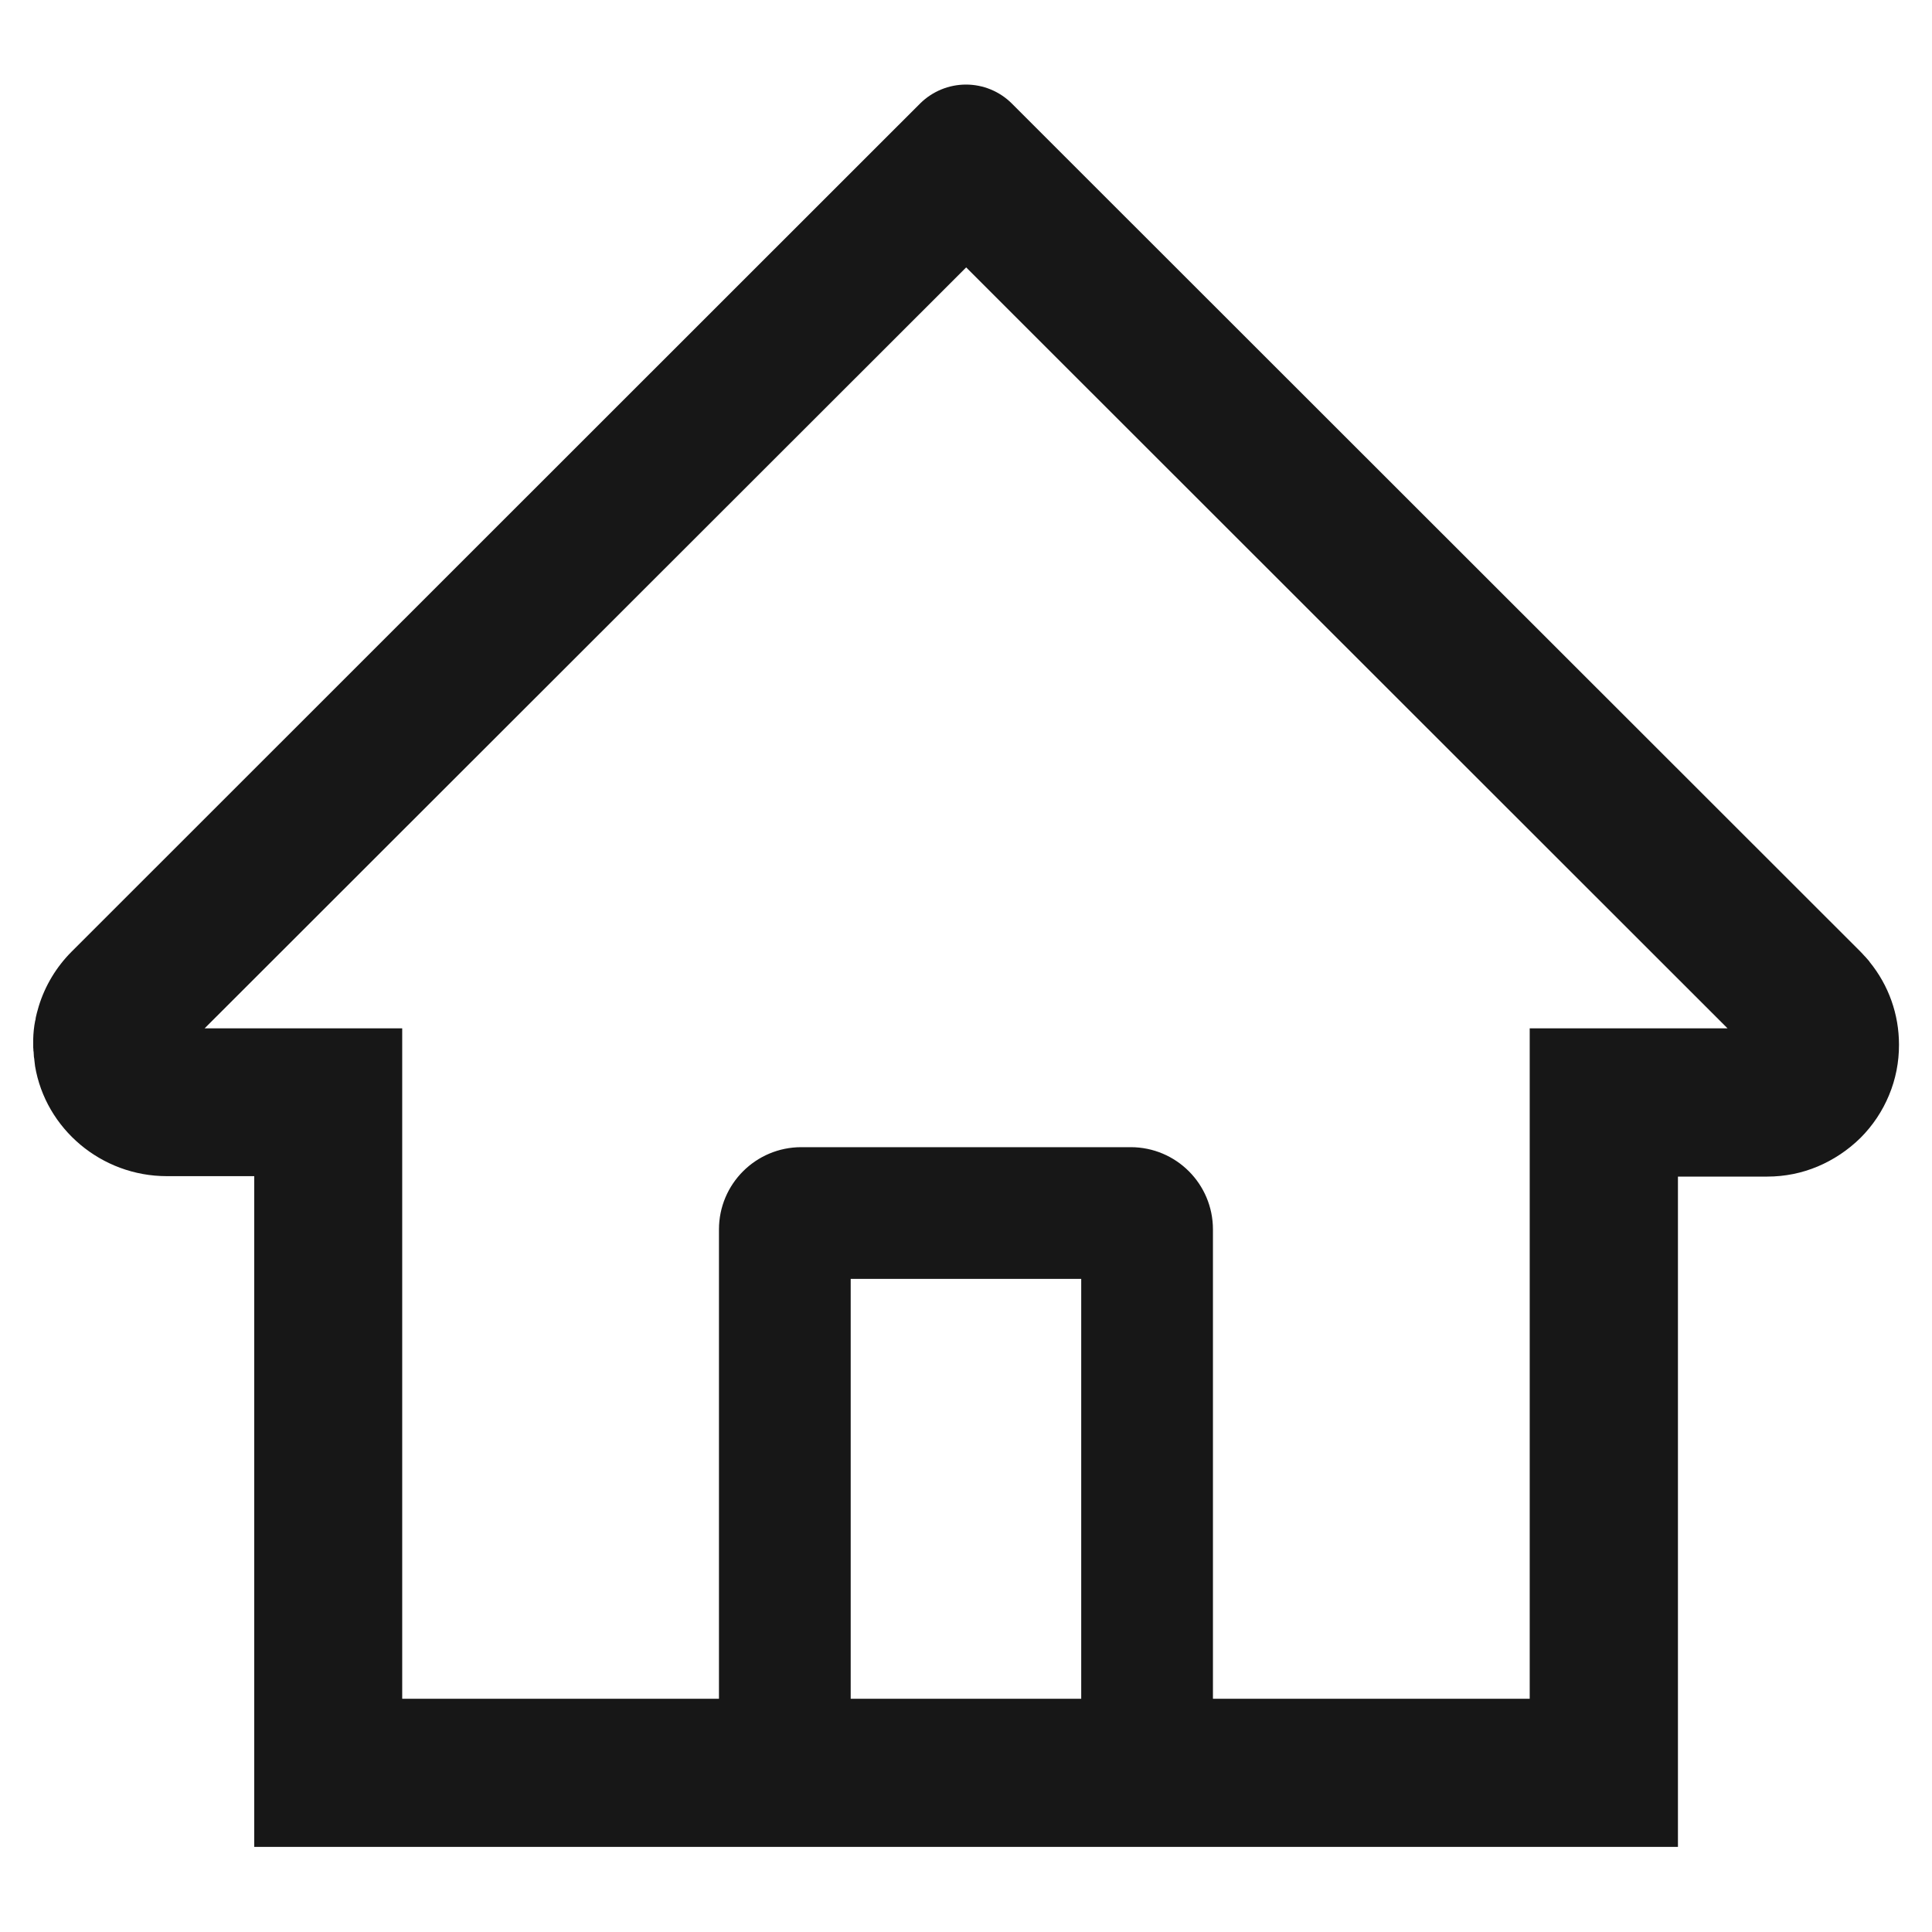
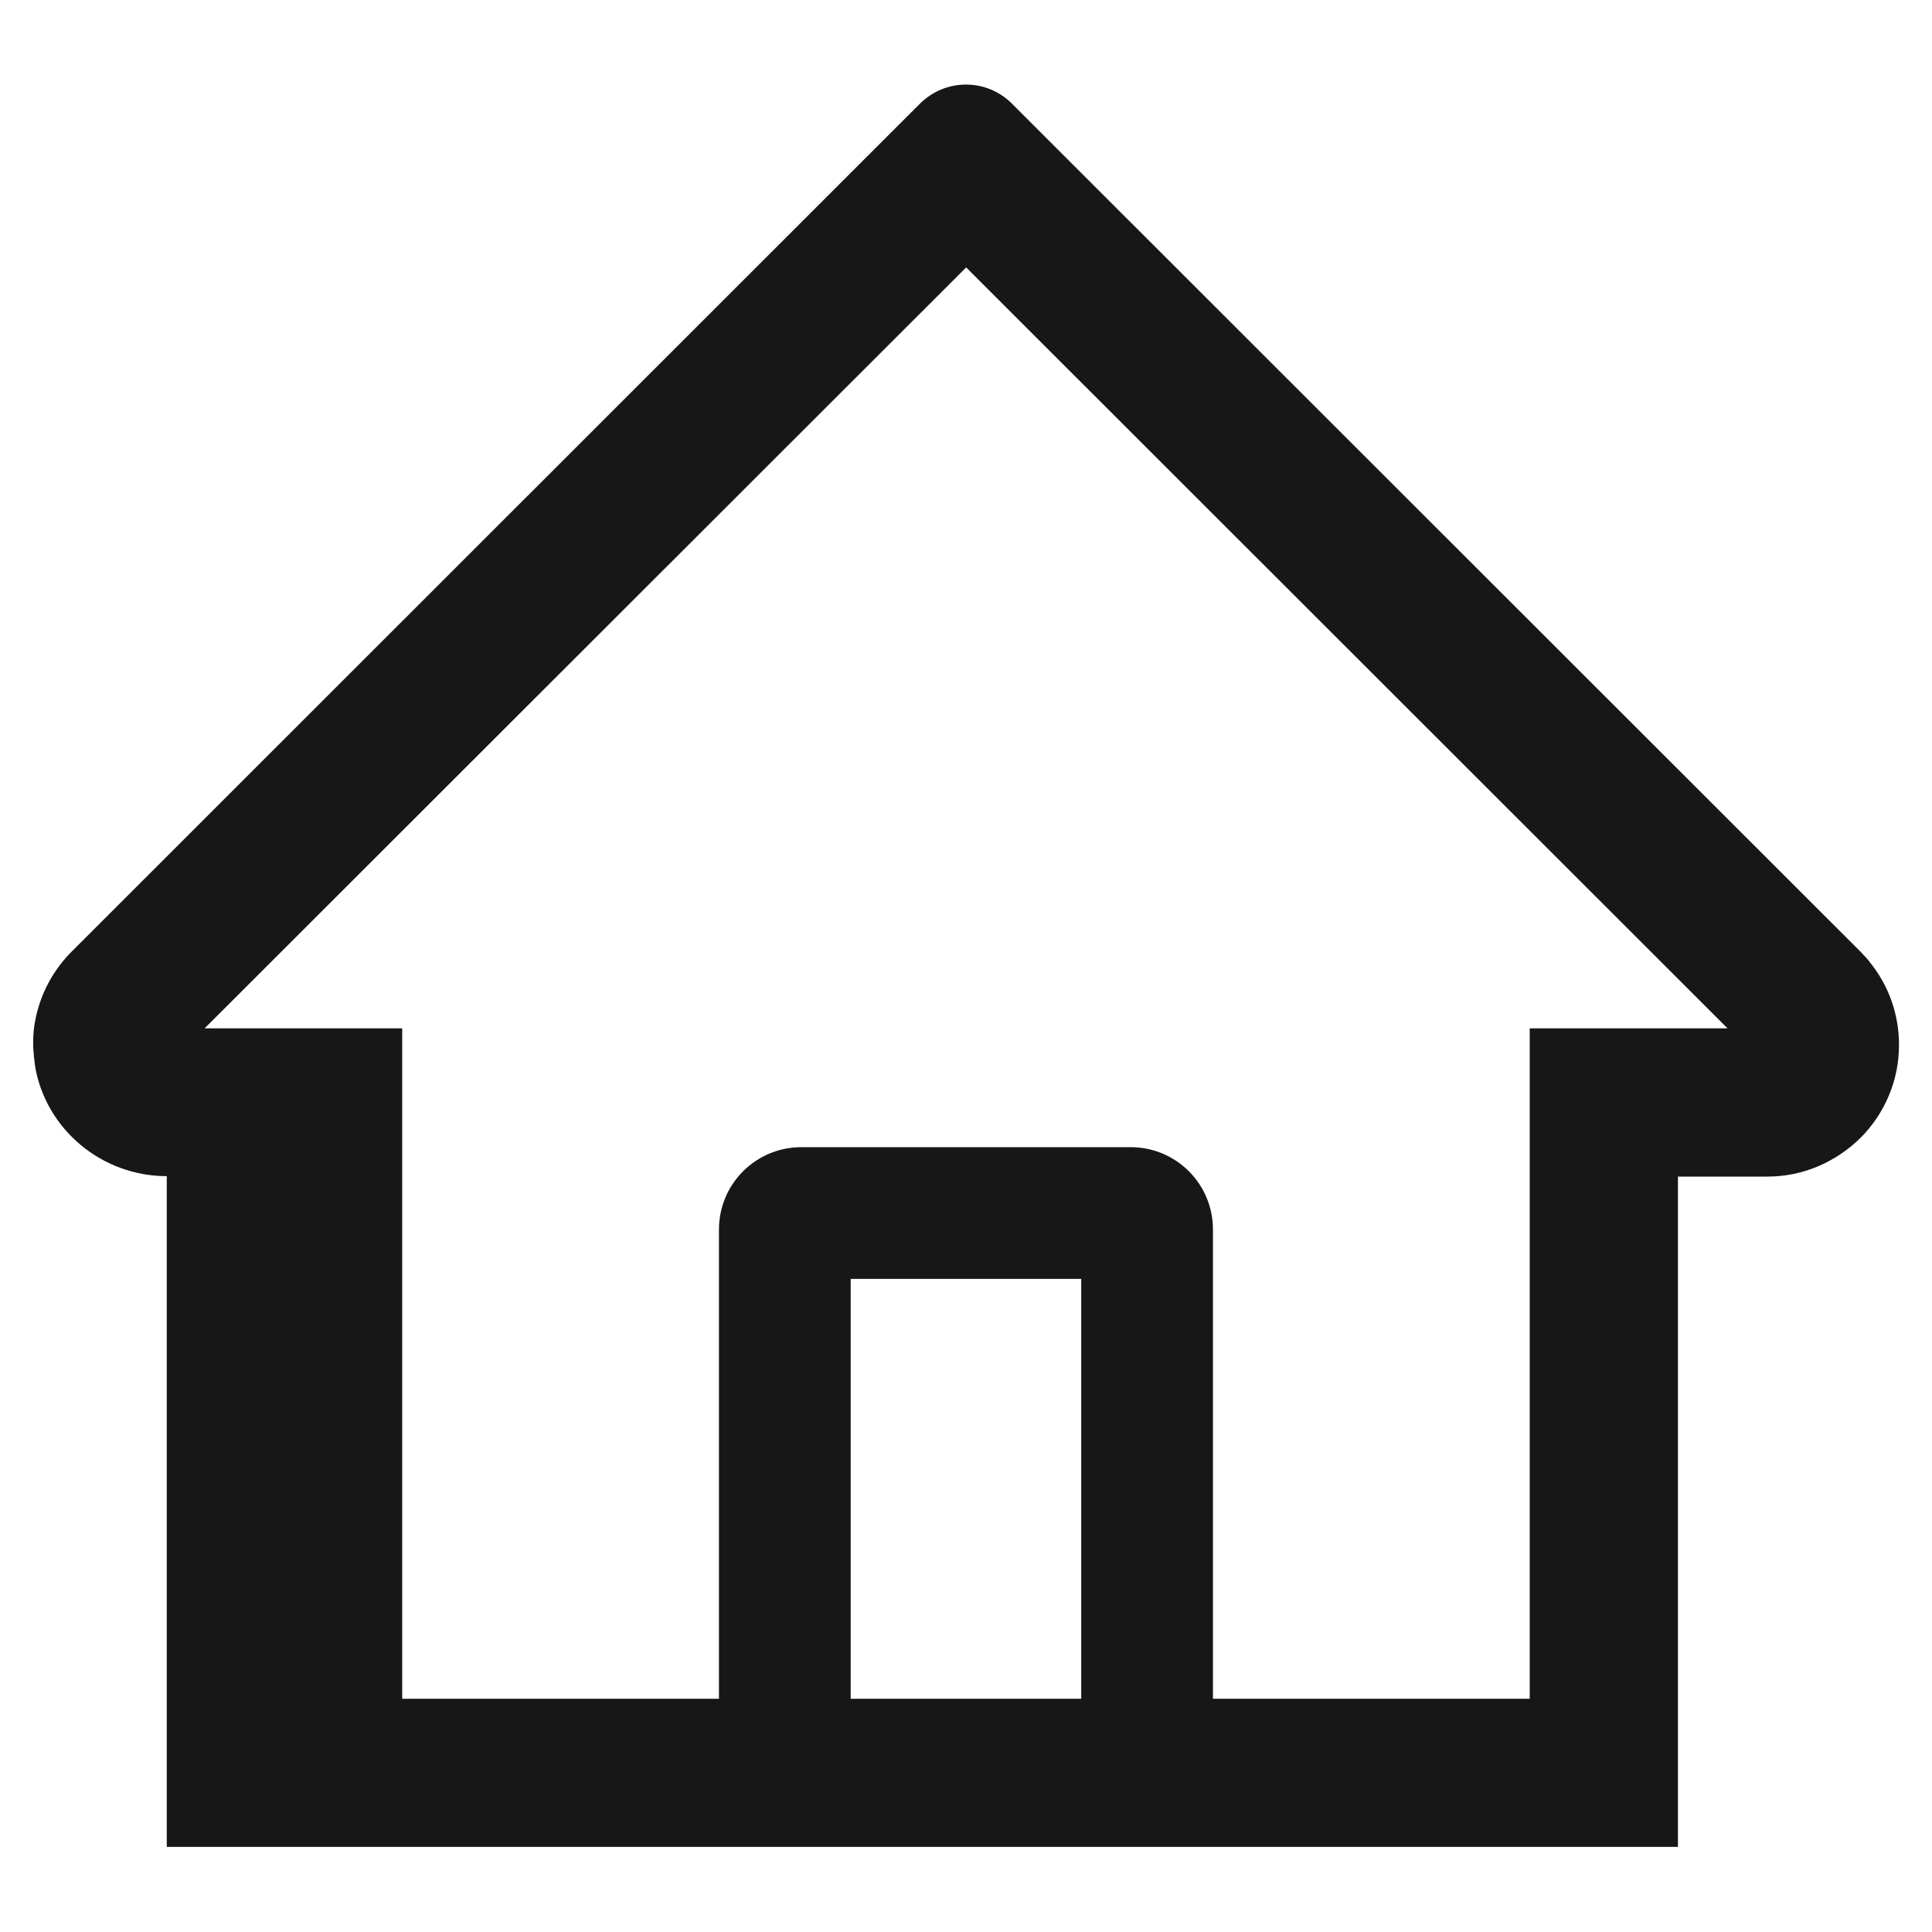
<svg xmlns="http://www.w3.org/2000/svg" width="22" height="22" viewBox="0 0 22 22" fill="none">
-   <path d="M21.289 10.953C21.289 10.951 21.287 10.951 21.287 10.948L21.244 10.899C21.242 10.897 21.24 10.892 21.235 10.89C21.219 10.871 21.2 10.852 21.183 10.834L12.127 1.784L11.52 1.177C11.382 1.04 11.195 0.963 11 0.963C10.805 0.963 10.618 1.04 10.479 1.177L0.816 10.836C0.642 11.01 0.513 11.224 0.441 11.459L0.427 11.509L0.42 11.534L0.413 11.563C0.408 11.579 0.406 11.595 0.404 11.612C0.404 11.614 0.404 11.619 0.401 11.621C0.387 11.691 0.38 11.762 0.378 11.834V11.912C0.378 11.924 0.378 11.935 0.38 11.947C0.38 11.959 0.38 11.968 0.383 11.98C0.383 11.992 0.385 12.003 0.385 12.015C0.385 12.029 0.387 12.043 0.39 12.057C0.39 12.064 0.392 12.071 0.392 12.078L0.399 12.137V12.139C0.519 12.854 1.154 13.393 1.899 13.393H2.895V21.031H19.107V13.398H20.124C20.326 13.398 20.52 13.358 20.698 13.283C20.876 13.208 21.043 13.098 21.186 12.957C21.325 12.818 21.436 12.652 21.511 12.47C21.587 12.288 21.625 12.092 21.624 11.895C21.624 11.551 21.507 11.22 21.289 10.953ZM12.312 19.344H9.687V14.563H12.312V19.344ZM17.419 11.71V19.344H13.812V14C13.812 13.482 13.393 13.063 12.875 13.063H9.125C8.607 13.063 8.187 13.482 8.187 14V19.344H4.58V11.71H2.33L11.002 3.045L11.544 3.587L19.672 11.71H17.419Z" fill="#171717" />
+   <path d="M21.289 10.953C21.289 10.951 21.287 10.951 21.287 10.948L21.244 10.899C21.242 10.897 21.24 10.892 21.235 10.89C21.219 10.871 21.2 10.852 21.183 10.834L12.127 1.784L11.52 1.177C11.382 1.04 11.195 0.963 11 0.963C10.805 0.963 10.618 1.04 10.479 1.177L0.816 10.836C0.642 11.01 0.513 11.224 0.441 11.459L0.427 11.509L0.42 11.534L0.413 11.563C0.408 11.579 0.406 11.595 0.404 11.612C0.404 11.614 0.404 11.619 0.401 11.621C0.387 11.691 0.38 11.762 0.378 11.834V11.912C0.378 11.924 0.378 11.935 0.38 11.947C0.38 11.959 0.38 11.968 0.383 11.98C0.383 11.992 0.385 12.003 0.385 12.015C0.385 12.029 0.387 12.043 0.39 12.057C0.39 12.064 0.392 12.071 0.392 12.078L0.399 12.137V12.139C0.519 12.854 1.154 13.393 1.899 13.393V21.031H19.107V13.398H20.124C20.326 13.398 20.52 13.358 20.698 13.283C20.876 13.208 21.043 13.098 21.186 12.957C21.325 12.818 21.436 12.652 21.511 12.47C21.587 12.288 21.625 12.092 21.624 11.895C21.624 11.551 21.507 11.22 21.289 10.953ZM12.312 19.344H9.687V14.563H12.312V19.344ZM17.419 11.71V19.344H13.812V14C13.812 13.482 13.393 13.063 12.875 13.063H9.125C8.607 13.063 8.187 13.482 8.187 14V19.344H4.58V11.71H2.33L11.002 3.045L11.544 3.587L19.672 11.71H17.419Z" fill="#171717" />
</svg>